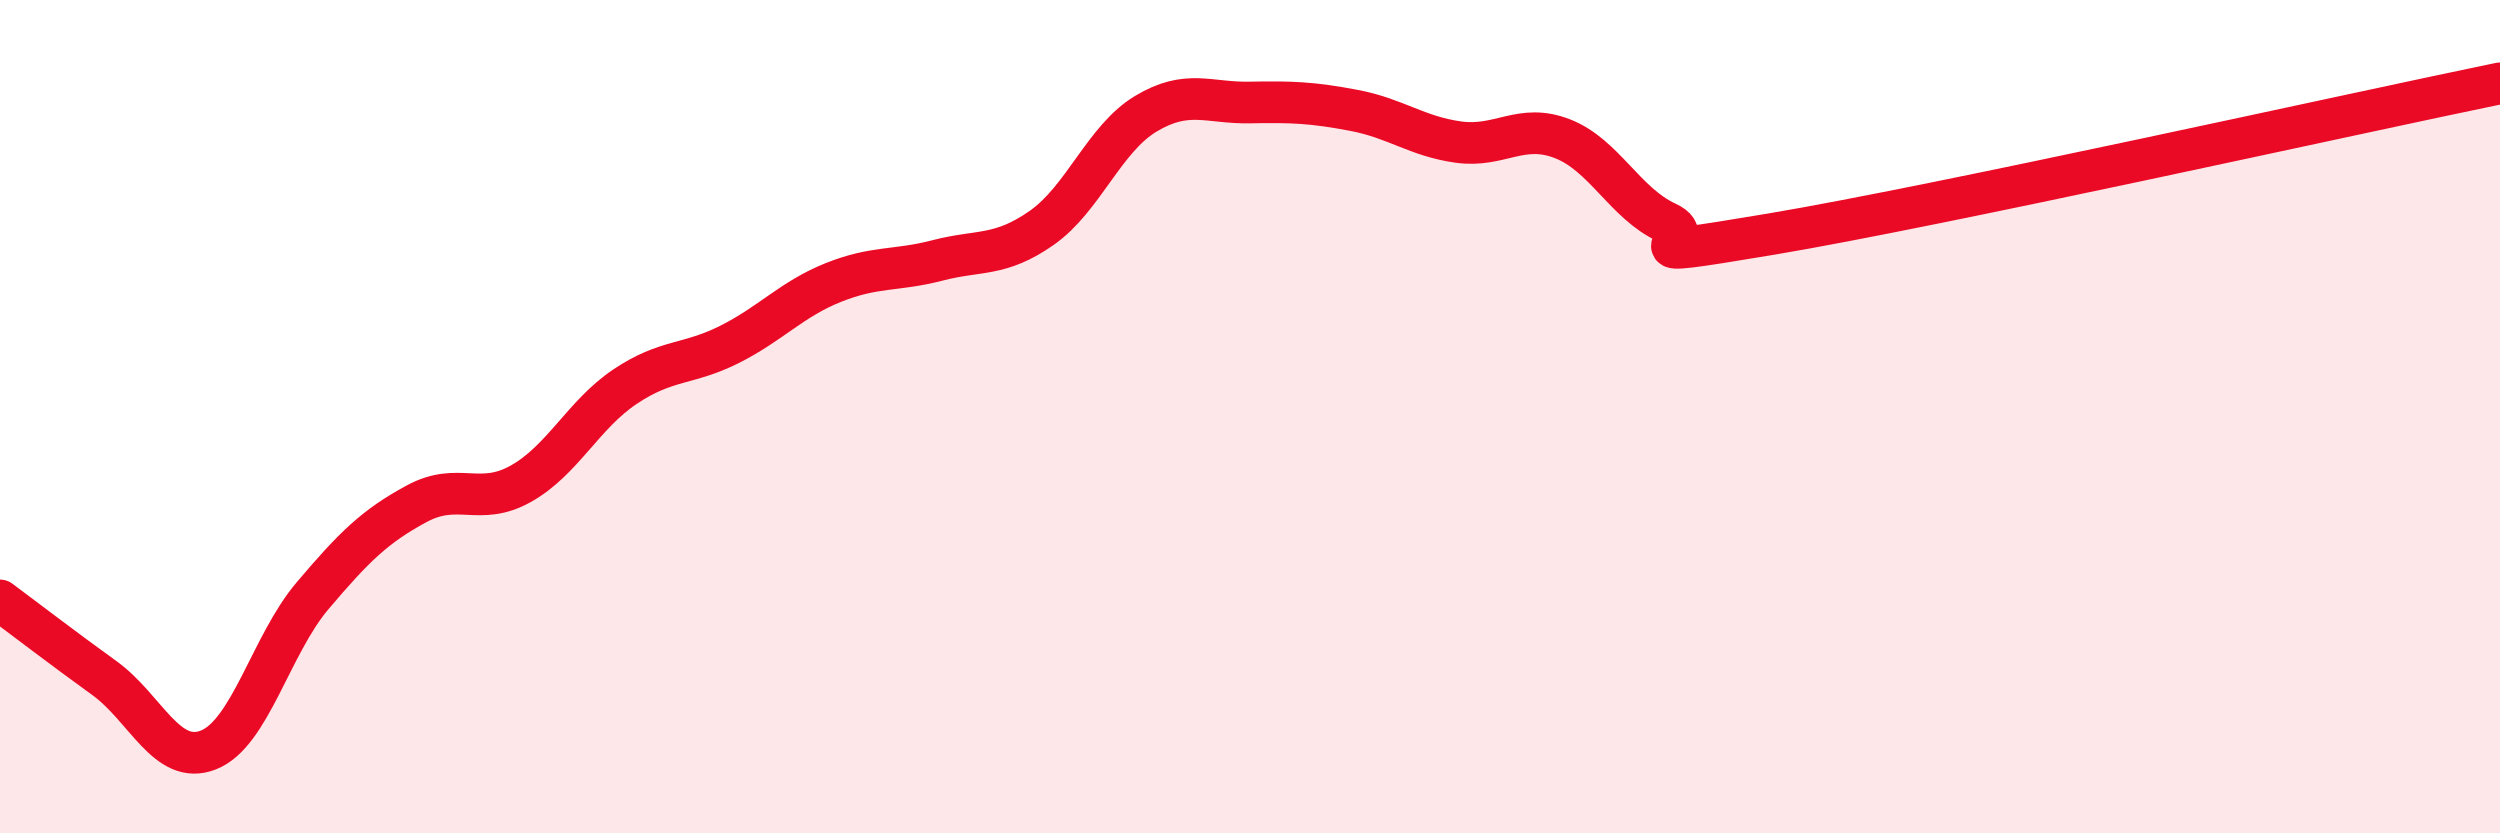
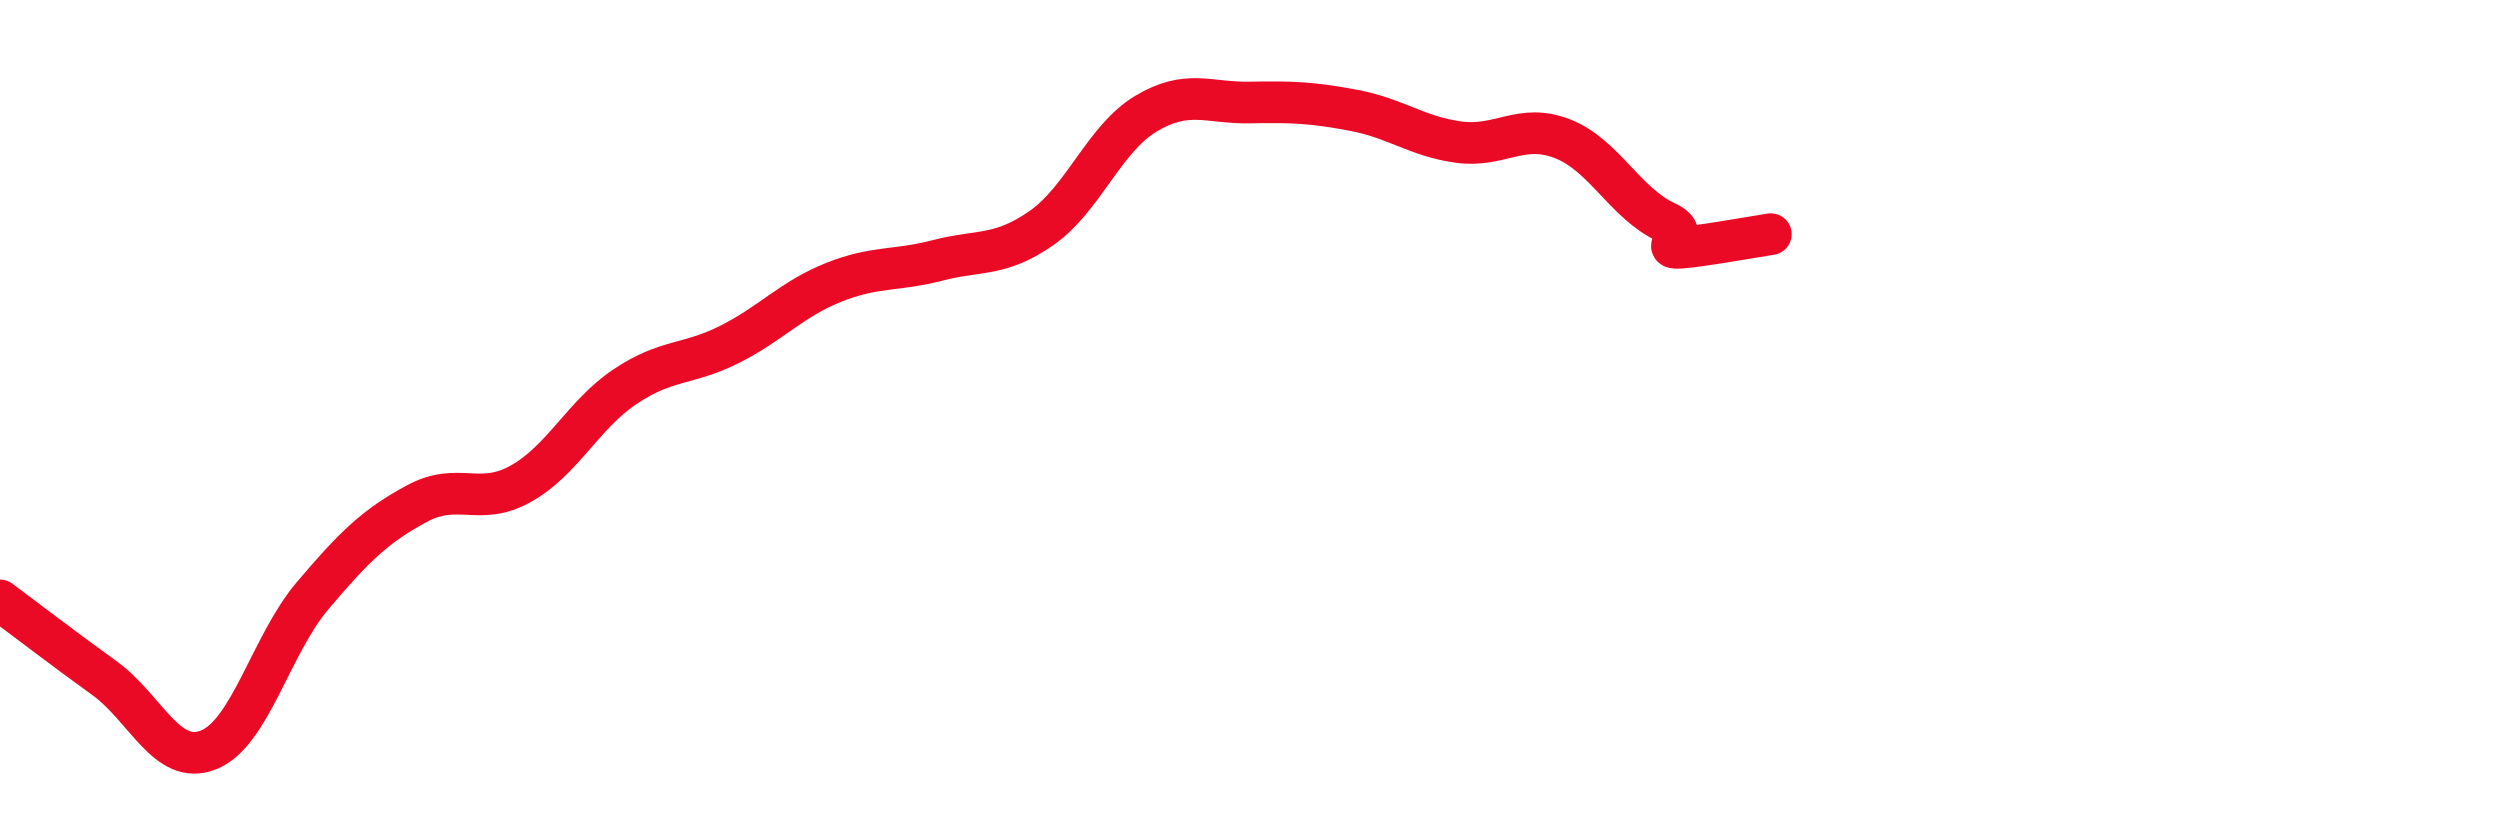
<svg xmlns="http://www.w3.org/2000/svg" width="60" height="20" viewBox="0 0 60 20">
-   <path d="M 0,14.41 C 0.5,14.78 1.5,15.55 2.5,16.27 C 3.5,16.99 4,18.39 5,18 C 6,17.61 6.5,15.48 7.5,14.3 C 8.5,13.12 9,12.63 10,12.09 C 11,11.55 11.5,12.17 12.5,11.61 C 13.5,11.05 14,9.95 15,9.28 C 16,8.61 16.5,8.77 17.5,8.27 C 18.5,7.77 19,7.18 20,6.78 C 21,6.38 21.5,6.51 22.5,6.25 C 23.5,5.99 24,6.17 25,5.47 C 26,4.77 26.5,3.33 27.5,2.73 C 28.5,2.13 29,2.48 30,2.46 C 31,2.44 31.5,2.46 32.5,2.65 C 33.5,2.84 34,3.27 35,3.41 C 36,3.55 36.5,2.94 37.5,3.33 C 38.5,3.72 39,4.88 40,5.34 C 41,5.8 38.5,6.29 42.5,5.62 C 46.5,4.95 56.5,2.72 60,2L60 20L0 20Z" fill="#EB0A25" opacity="0.1" stroke-linecap="round" stroke-linejoin="round" />
-   <path d="M 0,14.41 C 0.5,14.78 1.5,15.55 2.5,16.27 C 3.5,16.99 4,18.39 5,18 C 6,17.61 6.5,15.48 7.5,14.3 C 8.5,13.12 9,12.63 10,12.09 C 11,11.55 11.5,12.17 12.5,11.61 C 13.5,11.05 14,9.95 15,9.28 C 16,8.61 16.5,8.77 17.5,8.27 C 18.5,7.77 19,7.18 20,6.78 C 21,6.38 21.5,6.51 22.5,6.25 C 23.5,5.99 24,6.17 25,5.47 C 26,4.77 26.5,3.33 27.5,2.73 C 28.5,2.13 29,2.48 30,2.46 C 31,2.44 31.5,2.46 32.5,2.65 C 33.5,2.84 34,3.27 35,3.41 C 36,3.55 36.5,2.94 37.5,3.33 C 38.5,3.72 39,4.88 40,5.34 C 41,5.8 38.5,6.29 42.5,5.62 C 46.5,4.95 56.5,2.72 60,2" stroke="#EB0A25" stroke-width="1" fill="none" stroke-linecap="round" stroke-linejoin="round" />
+   <path d="M 0,14.41 C 0.5,14.78 1.5,15.55 2.5,16.27 C 3.5,16.99 4,18.39 5,18 C 6,17.61 6.5,15.48 7.5,14.3 C 8.5,13.12 9,12.63 10,12.09 C 11,11.55 11.5,12.17 12.5,11.61 C 13.5,11.05 14,9.95 15,9.28 C 16,8.61 16.5,8.77 17.5,8.27 C 18.5,7.77 19,7.18 20,6.78 C 21,6.38 21.5,6.51 22.5,6.25 C 23.5,5.99 24,6.17 25,5.47 C 26,4.77 26.5,3.33 27.5,2.73 C 28.5,2.13 29,2.48 30,2.46 C 31,2.44 31.5,2.46 32.5,2.65 C 33.5,2.84 34,3.27 35,3.41 C 36,3.55 36.5,2.94 37.5,3.33 C 38.5,3.72 39,4.88 40,5.34 C 41,5.8 38.5,6.29 42.5,5.62 " stroke="#EB0A25" stroke-width="1" fill="none" stroke-linecap="round" stroke-linejoin="round" />
</svg>